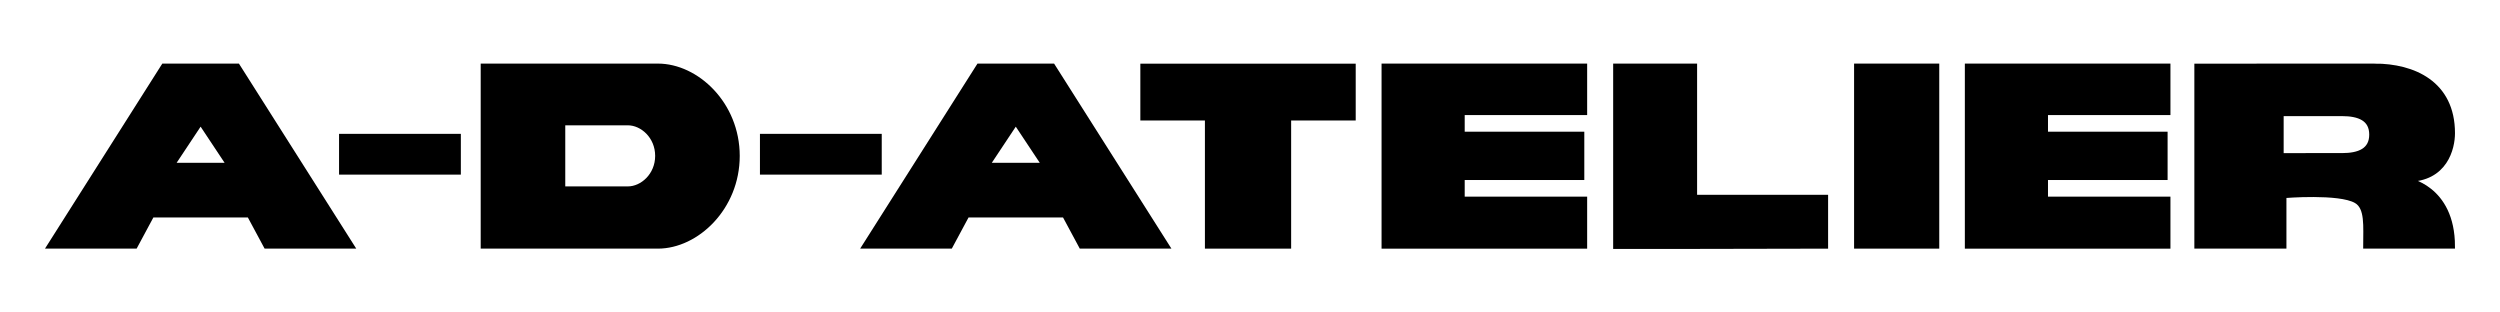
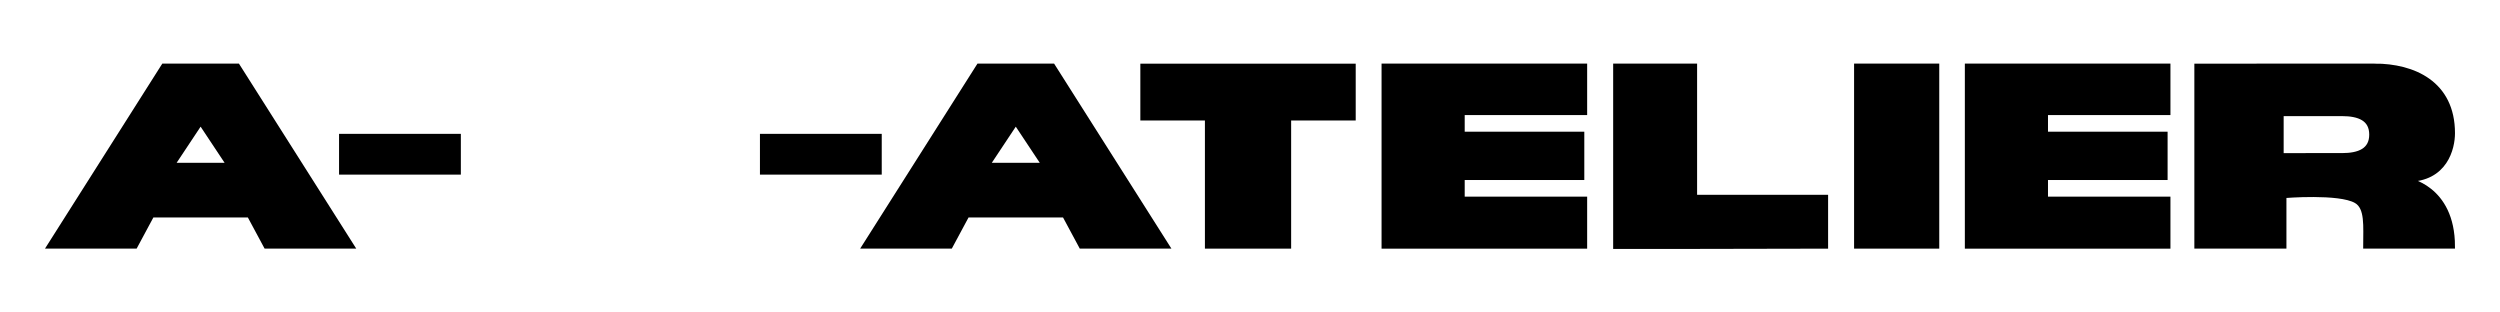
<svg xmlns="http://www.w3.org/2000/svg" xml:space="preserve" id="svg1" version="1.1" viewBox="0 0 635 79.375" height="300" width="2400">
  <defs id="defs1" />
  <g id="layer2">
    <g transform="matrix(4.13,0,0,4.13,-162.185,-596.605)" id="g12">
      <path d="m 99.459,148.5 -7.048,11.115 h 5.316 l 1.031,-1.918 h 2.984 2.984 l 1.031,1.918 h 5.316 L 104.025,148.5 h -2.283 z m 2.283,3.507 1.721,2.593 h -1.721 -1.721 z" style="fill:#000000;stroke:#000000;stroke-width:0.265" id="path2-1" />
      <path d="m 49.325,148.5 -7.048,11.115 h 5.316 l 1.031,-1.918 h 2.984 2.984 l 1.031,1.918 h 5.316 l -7.048,-11.115 h -2.283 z m 2.283,3.507 1.721,2.593 h -1.721 -1.721 z" style="fill:#000000;stroke:#000000;stroke-width:0.265" id="path2-1-5" />
-       <path d="m 68.966,148.5 v 5.546 5.569 h 10.766 c 2.388,0 4.9,-2.368 4.9,-5.569 0,-3.201 -2.512,-5.546 -4.9,-5.546 z m 4.936,3.531 h 3.982 c 0.883,0 1.812,0.827 1.812,2.011 0,1.184 -0.929,2.011 -1.812,2.011 h -3.982 v -2.011 z" style="fill:#000000;stroke:#000000;stroke-width:0.265" id="path3" />
      <path id="path6-8" d="m 122.515,148.505 v 3.229 h -3.971 v 2.208 5.673 h -2.519 -2.519 v -5.673 -2.208 h -3.971 v -3.229 h 6.49 z" style="fill:#000000;stroke:#000000;stroke-width:0.265;stroke-dasharray:none" />
      <path id="path6" d="m 124.37,148.5 h 12.379 v 2.901 h -7.531 v 1.288 h 7.356 v 1.353 1.353 h -7.356 v 1.288 h 7.531 v 2.934 h -12.379 v -5.574 z" style="fill:#000000;stroke:#000000;stroke-width:0.265;stroke-dasharray:none" />
      <path id="path6-5" d="m 160.243,148.5 h 12.379 v 2.901 h -7.531 v 1.288 h 7.356 v 1.353 1.353 h -7.356 v 1.288 h 7.531 v 2.934 h -12.379 v -5.574 z" style="fill:#000000;stroke:#000000;stroke-width:0.265;stroke-dasharray:none" />
      <path id="path8" d="m 143.511,154.041 v 2.529 l 8.057,-1e-5 v 3.046 l -8.057,0.016 h -4.897 V 154.041 148.5 h 4.897 v 5.541" style="fill:#000000;stroke:#000000;stroke-width:0.265;stroke-dasharray:none" />
      <path id="path1" d="m 153.431,148.5 v 11.115 h 4.973 V 148.5 Z" style="fill:#000000;stroke:#000000;stroke-width:0.265" />
      <path d="m 185.309,148.5 -10.951,0.004 v 11.111 h 5.398 v -3.108 c 0,0 3.375,-0.281 4.412,0.318 0.696,0.402 0.573,1.527 0.573,2.789 h 5.381 c 0,-3.684 -2.823,-4.105 -2.823,-4.105 2.388,0 2.823,-1.954 2.823,-2.861 0,-3.093 -2.425,-4.15 -4.814,-4.149 z m -5.724,2.965 h 3.715 c 1.072,0 1.813,0.315 1.813,1.27 0,0.955 -0.742,1.27 -1.813,1.27 H 179.585 v -1.27 z" style="fill:#000000;stroke:#000000;stroke-width:0.265" id="path7" />
      <path id="path3-4" d="m 67.48,155.063 h -7.225 v -1.121 -1.121 h 7.225 v 1.121 z" style="fill:#000000;stroke:#000000;stroke-width:0.265" />
      <path id="path3-4-4" d="m 93.365,155.063 h -7.225 v -1.121 -1.121 h 7.225 v 1.121 z" style="fill:#000000;stroke:#000000;stroke-width:0.265" />
    </g>
  </g>
</svg>